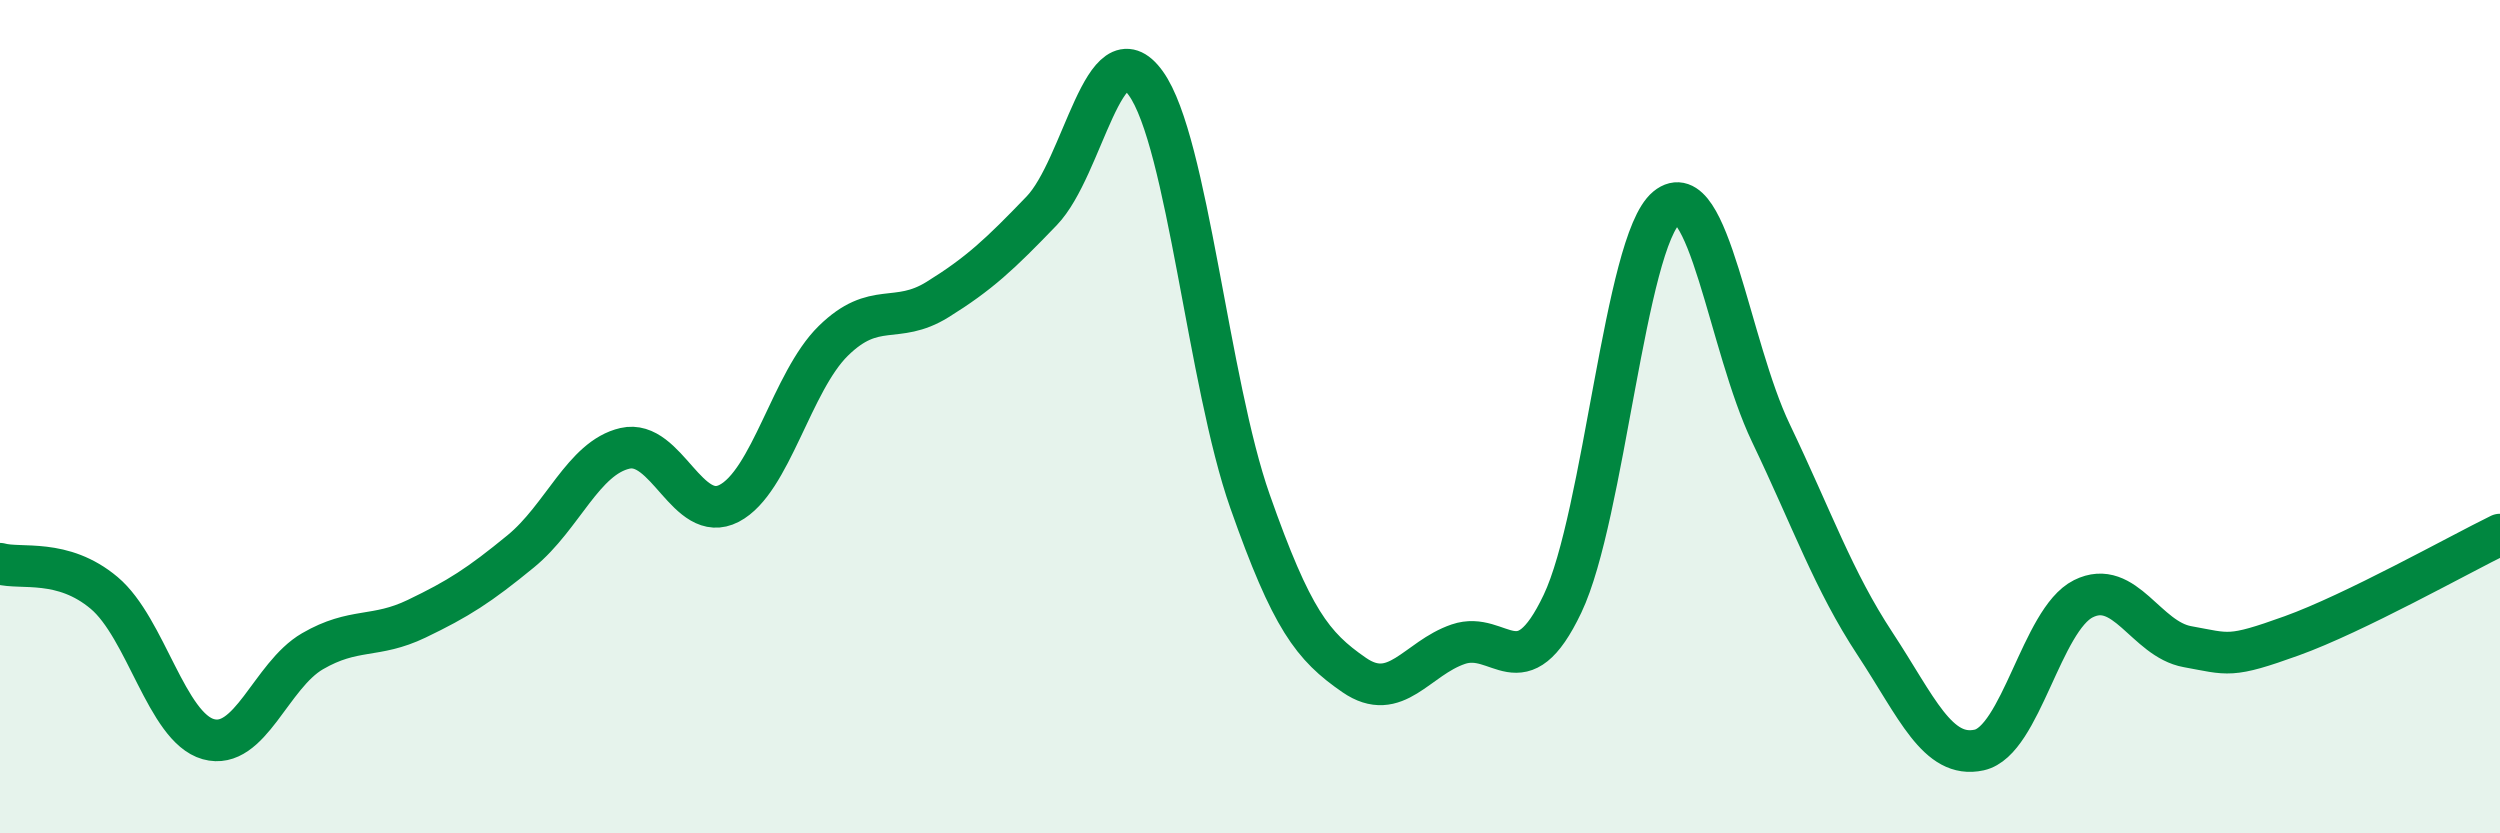
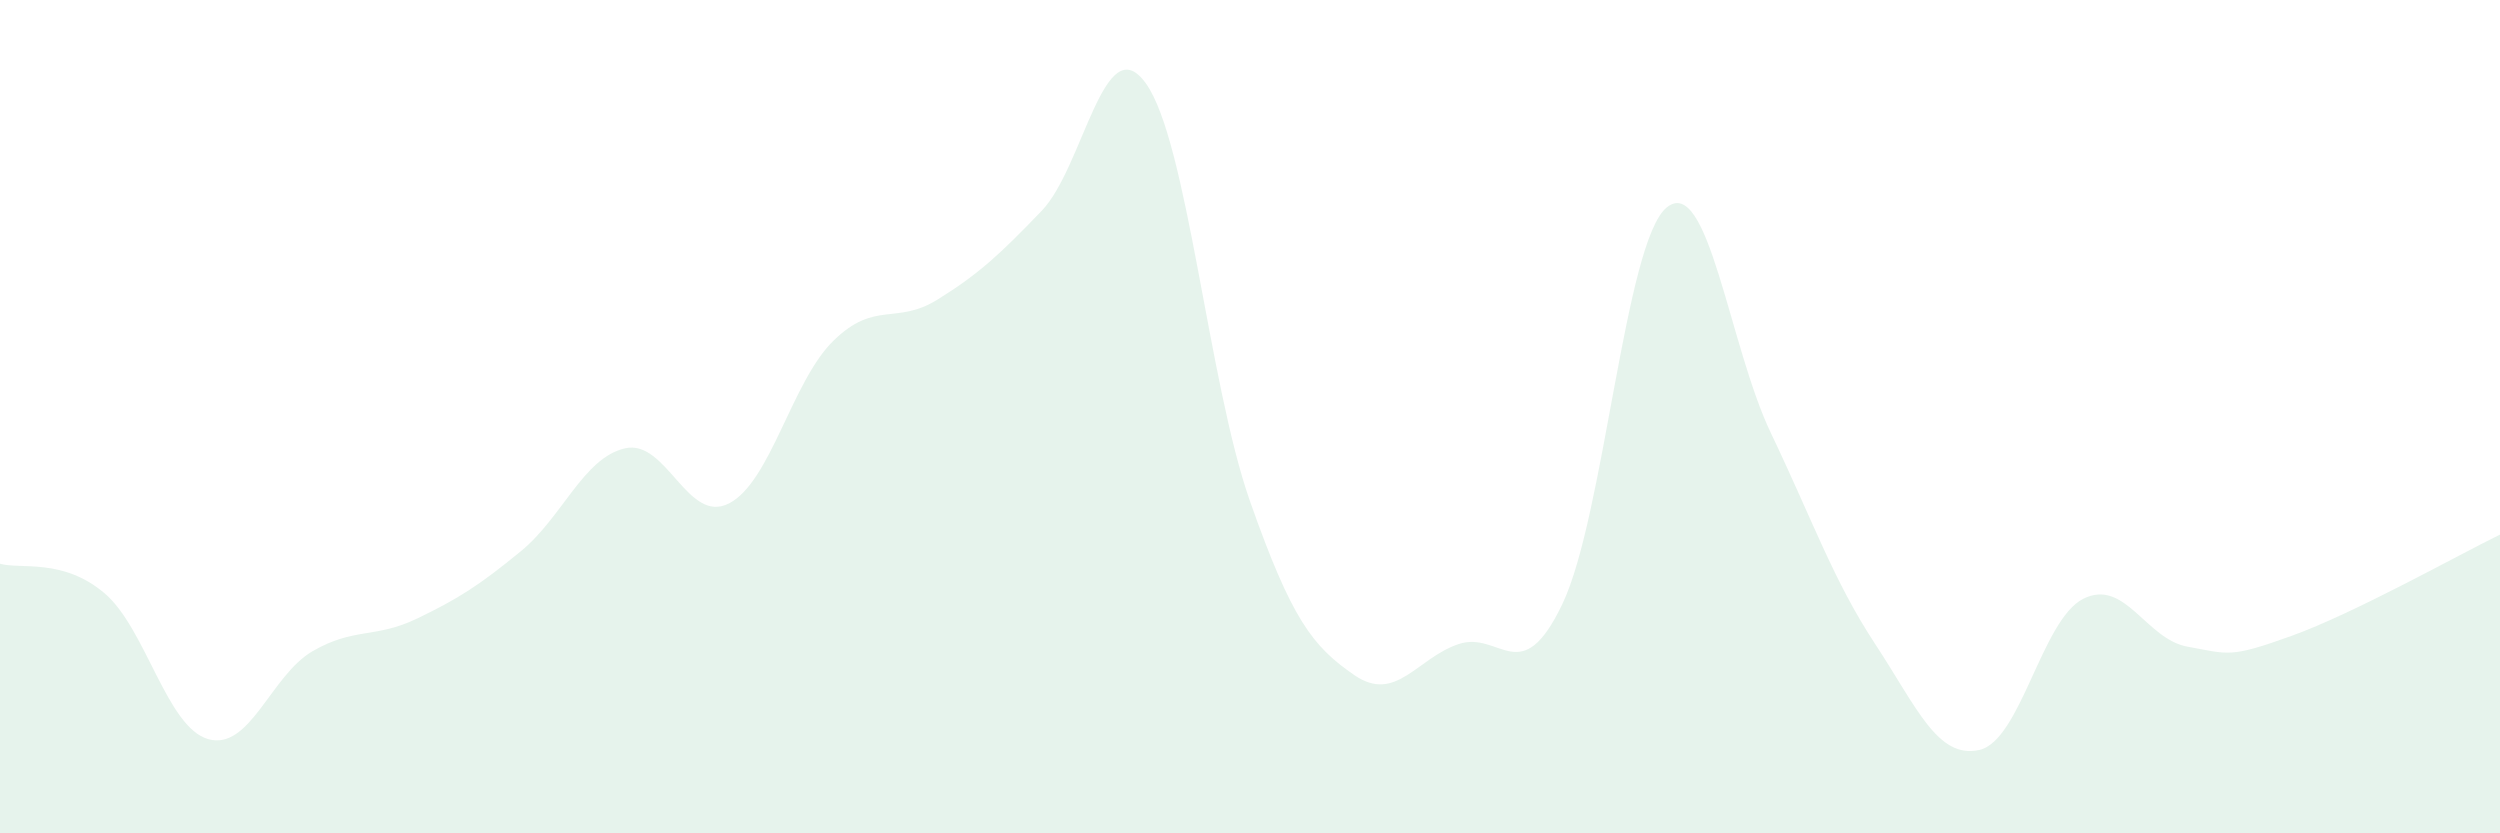
<svg xmlns="http://www.w3.org/2000/svg" width="60" height="20" viewBox="0 0 60 20">
  <path d="M 0,13.53 C 0.5,13.67 1.5,13.39 2.5,14.23 C 3.5,15.07 4,17.46 5,17.74 C 6,18.02 6.5,16.21 7.5,15.63 C 8.5,15.05 9,15.33 10,14.85 C 11,14.37 11.5,14.05 12.5,13.23 C 13.5,12.41 14,10.99 15,10.76 C 16,10.53 16.5,12.6 17.5,12.08 C 18.5,11.56 19,9.16 20,8.18 C 21,7.2 21.5,7.81 22.5,7.19 C 23.5,6.57 24,6.1 25,5.06 C 26,4.02 26.5,0.61 27.5,2 C 28.5,3.39 29,9.19 30,12.03 C 31,14.87 31.5,15.51 32.5,16.2 C 33.5,16.89 34,15.8 35,15.46 C 36,15.12 36.5,16.59 37.5,14.49 C 38.5,12.39 39,5.8 40,4.98 C 41,4.16 41.5,8.3 42.5,10.39 C 43.5,12.48 44,13.93 45,15.45 C 46,16.97 46.5,18.22 47.5,18 C 48.5,17.78 49,14.87 50,14.37 C 51,13.87 51.5,15.34 52.5,15.52 C 53.5,15.7 53.5,15.8 55,15.26 C 56.5,14.72 59,13.32 60,12.83L60 20L0 20Z" fill="#008740" opacity="0.1" stroke-linecap="round" stroke-linejoin="round" />
-   <path d="M 0,13.53 C 0.5,13.67 1.5,13.39 2.5,14.23 C 3.5,15.07 4,17.46 5,17.74 C 6,18.02 6.5,16.21 7.5,15.63 C 8.5,15.05 9,15.33 10,14.85 C 11,14.37 11.5,14.05 12.5,13.23 C 13.5,12.41 14,10.99 15,10.76 C 16,10.53 16.5,12.6 17.5,12.08 C 18.5,11.56 19,9.16 20,8.18 C 21,7.2 21.5,7.81 22.5,7.19 C 23.5,6.57 24,6.1 25,5.06 C 26,4.02 26.5,0.61 27.5,2 C 28.5,3.39 29,9.19 30,12.03 C 31,14.87 31.5,15.51 32.5,16.2 C 33.5,16.89 34,15.8 35,15.46 C 36,15.12 36.5,16.59 37.5,14.49 C 38.5,12.39 39,5.8 40,4.98 C 41,4.16 41.5,8.3 42.5,10.39 C 43.5,12.48 44,13.93 45,15.45 C 46,16.97 46.5,18.22 47.5,18 C 48.5,17.78 49,14.87 50,14.37 C 51,13.87 51.5,15.34 52.5,15.52 C 53.5,15.7 53.5,15.8 55,15.26 C 56.5,14.72 59,13.32 60,12.83" stroke="#008740" stroke-width="1" fill="none" stroke-linecap="round" stroke-linejoin="round" />
</svg>